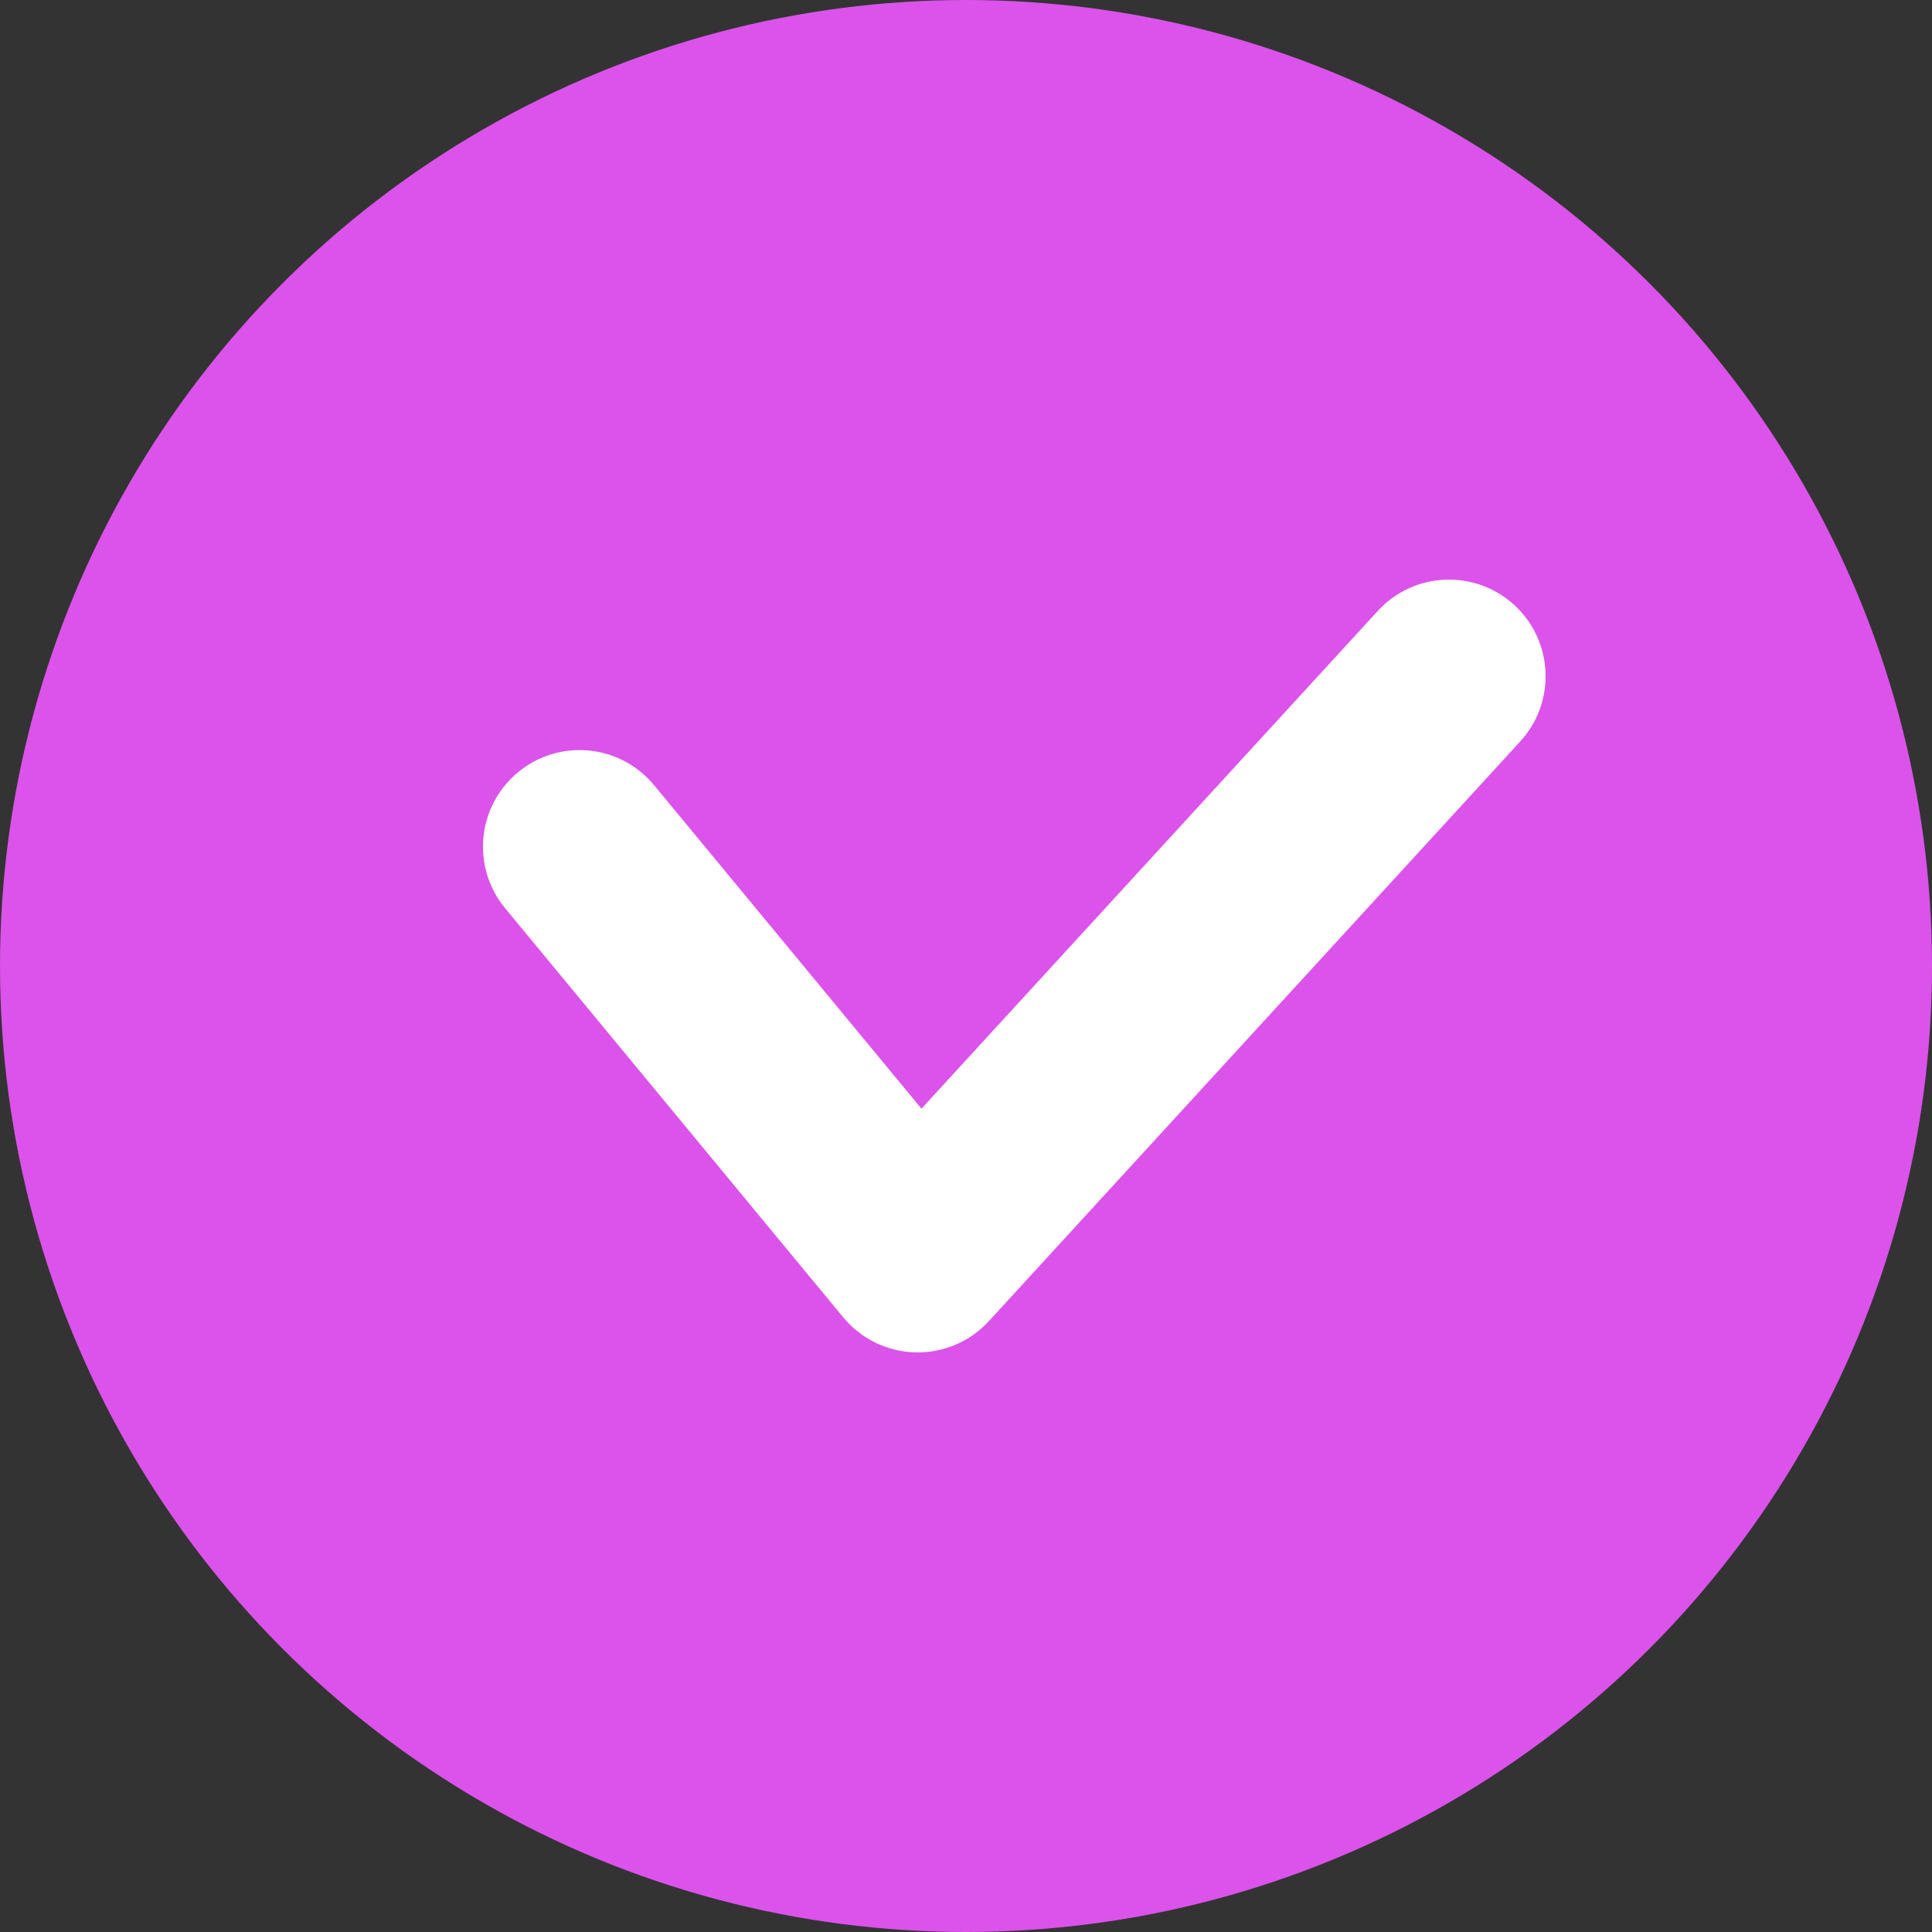
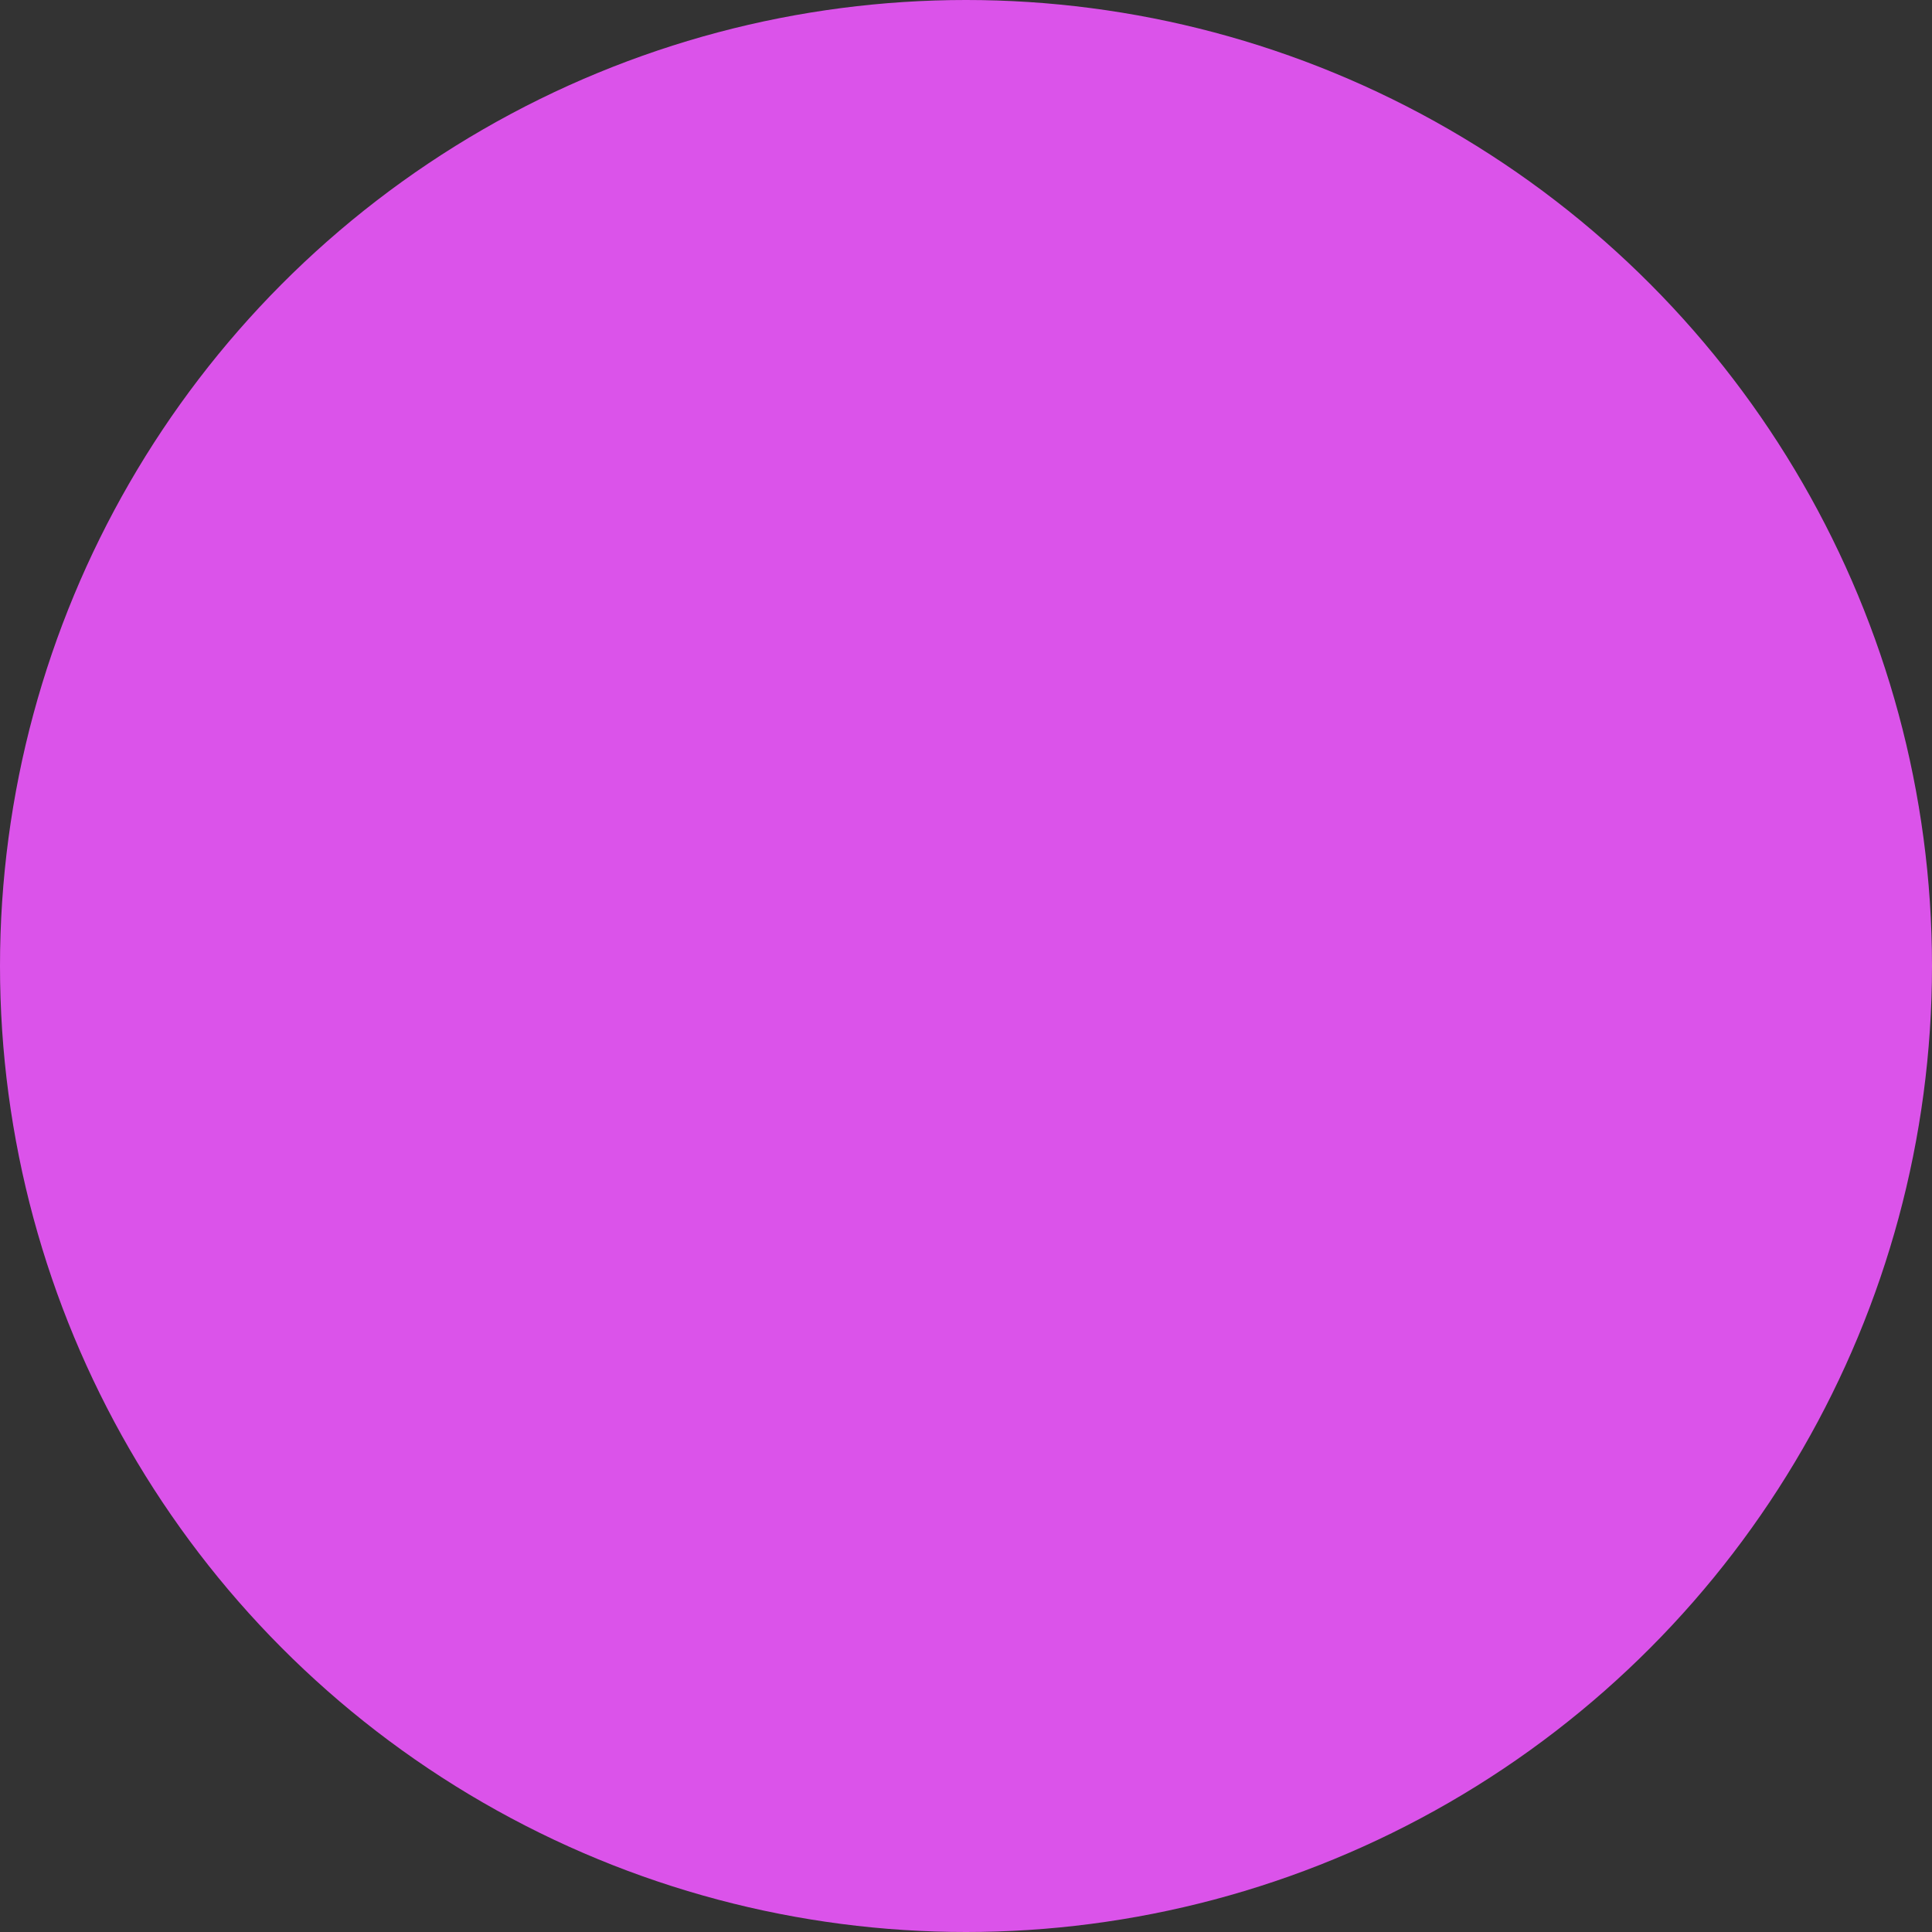
<svg xmlns="http://www.w3.org/2000/svg" width="20" height="20" viewBox="0 0 20 20" fill="none">
  <rect x="0" y="0" width="20" height="20" fill="#333333" stroke="none" />
  <circle cx="10" cy="10" r="10" fill="#DB53EA" />
-   <path d="M15.737 7.676C16.11 7.269 16.083 6.636 15.676 6.263C15.269 5.89 14.636 5.917 14.263 6.324L9.539 11.477L6.771 8.128C6.419 7.702 5.789 7.642 5.363 7.994C4.937 8.346 4.877 8.976 5.229 9.402L8.729 13.637C8.913 13.86 9.185 13.992 9.474 14C9.764 14.007 10.042 13.889 10.237 13.676L15.737 7.676Z" fill="white" />
</svg>